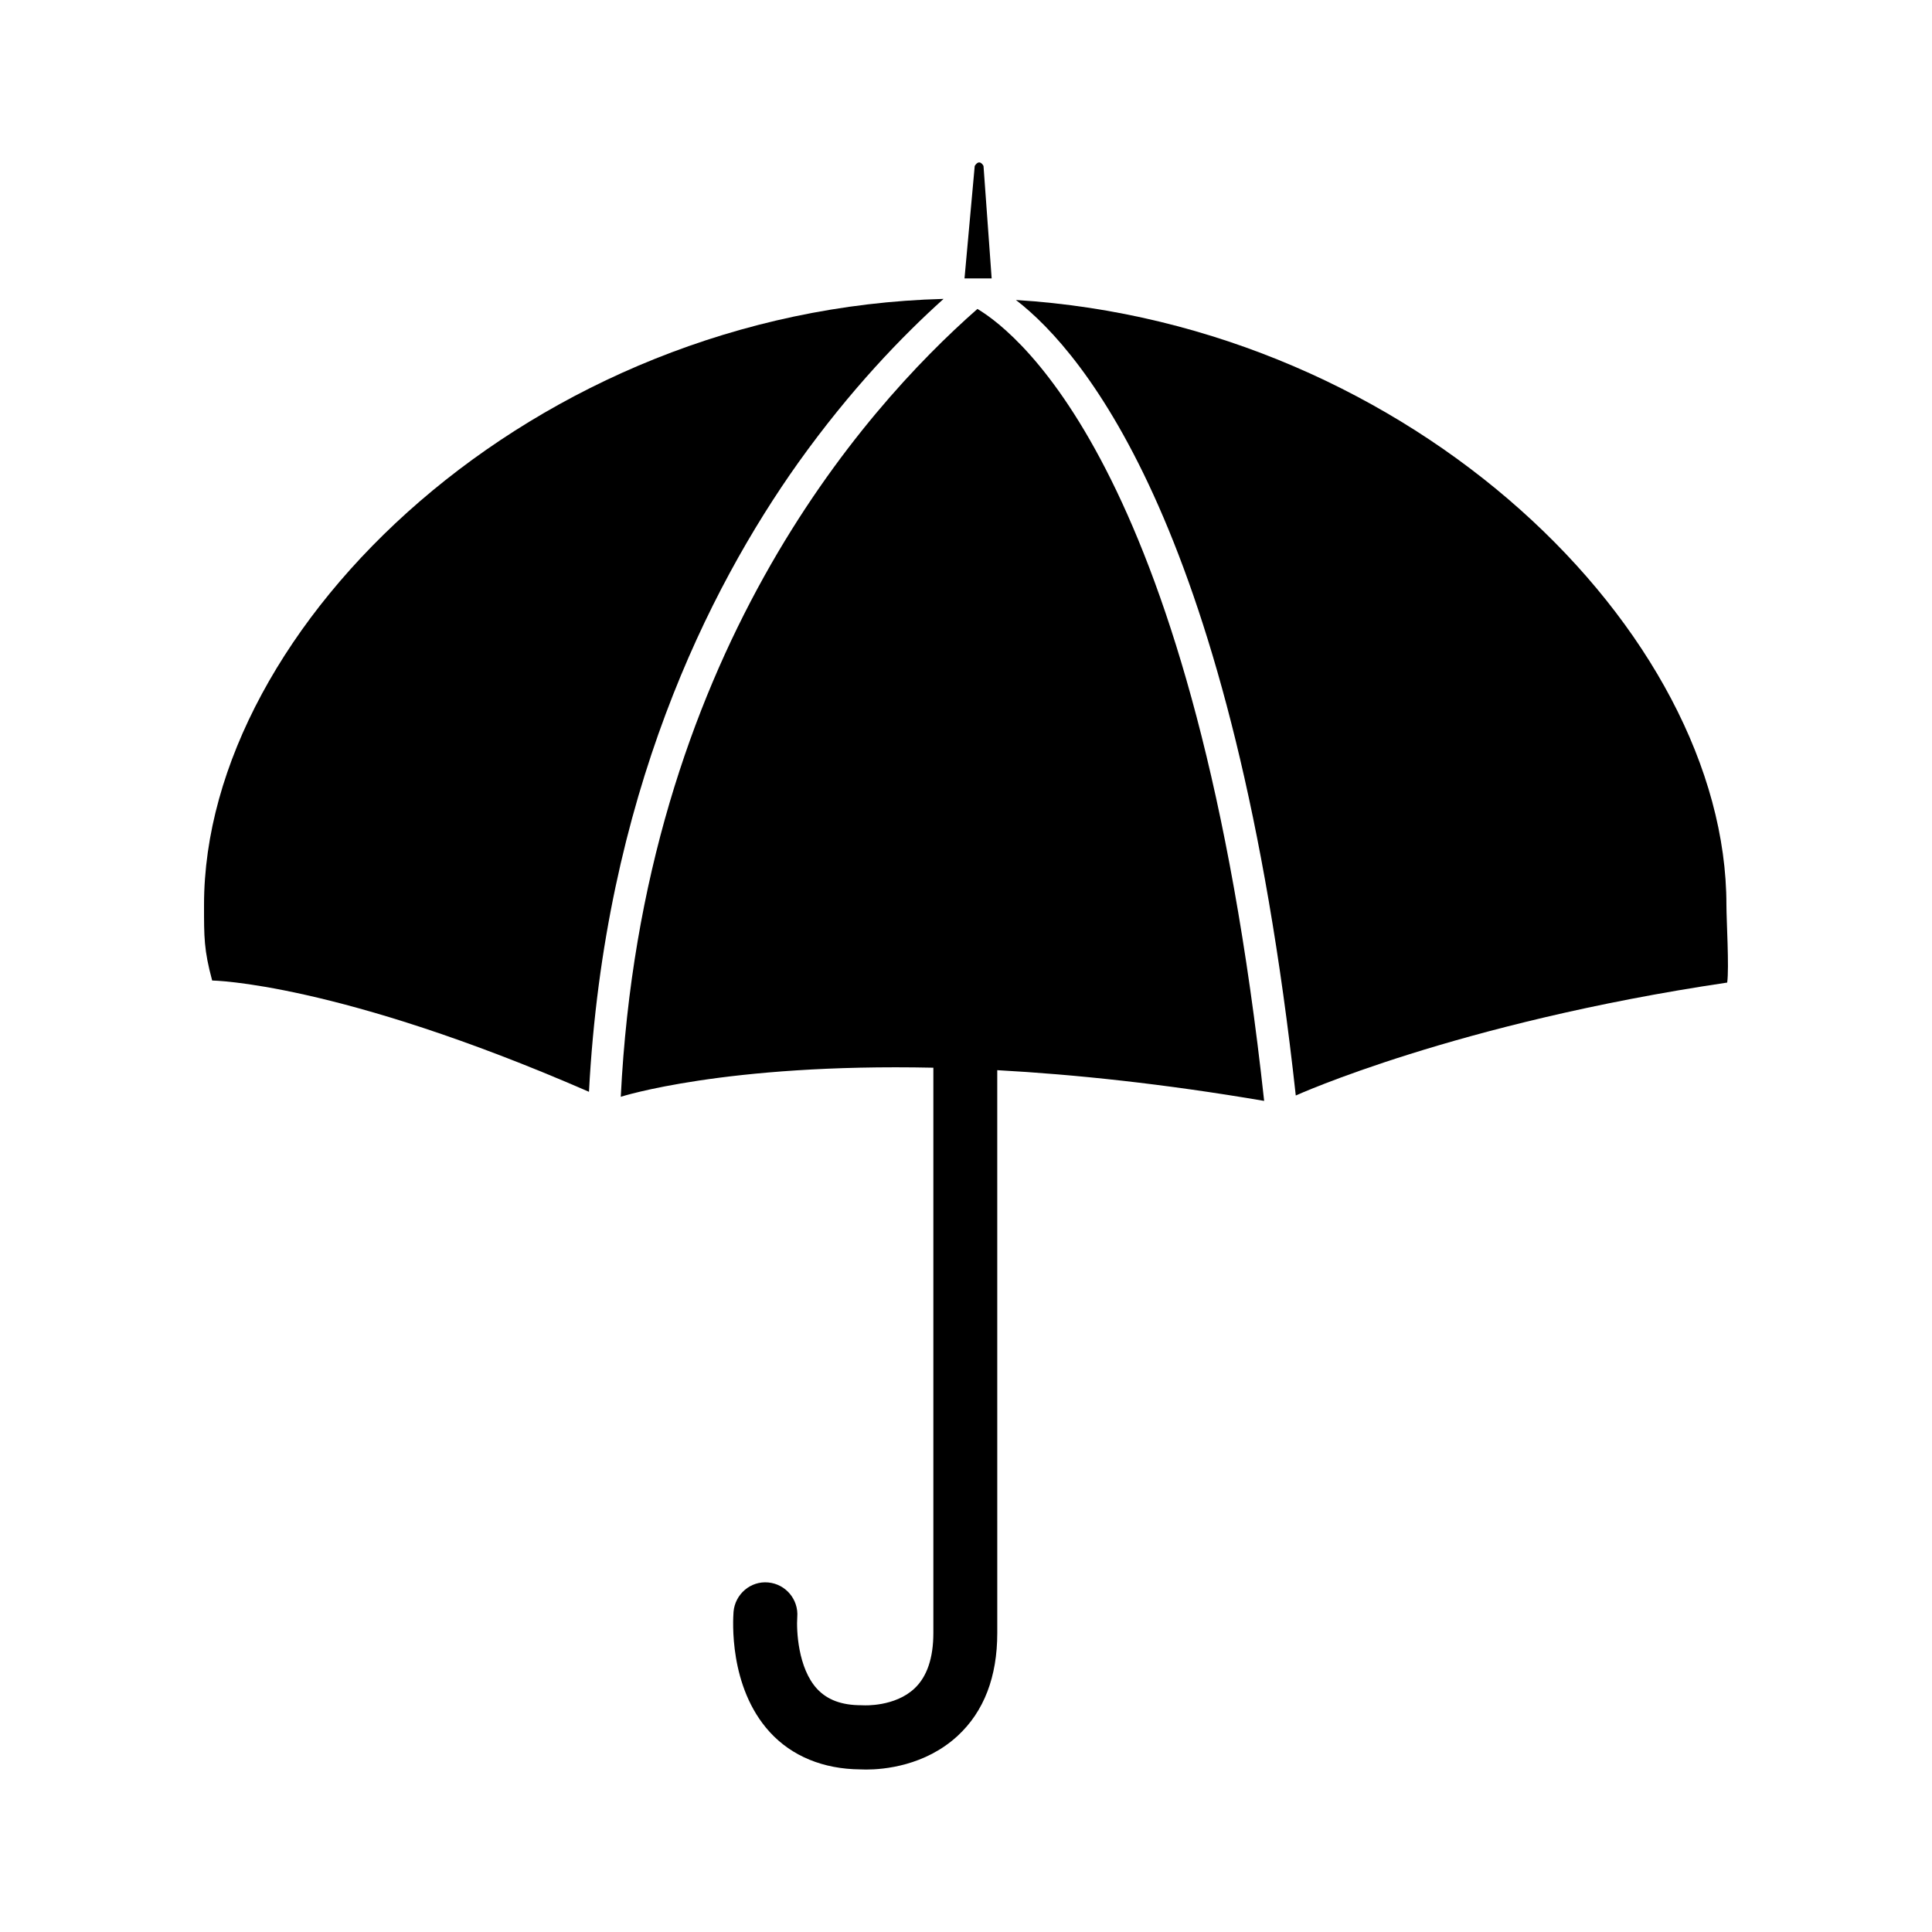
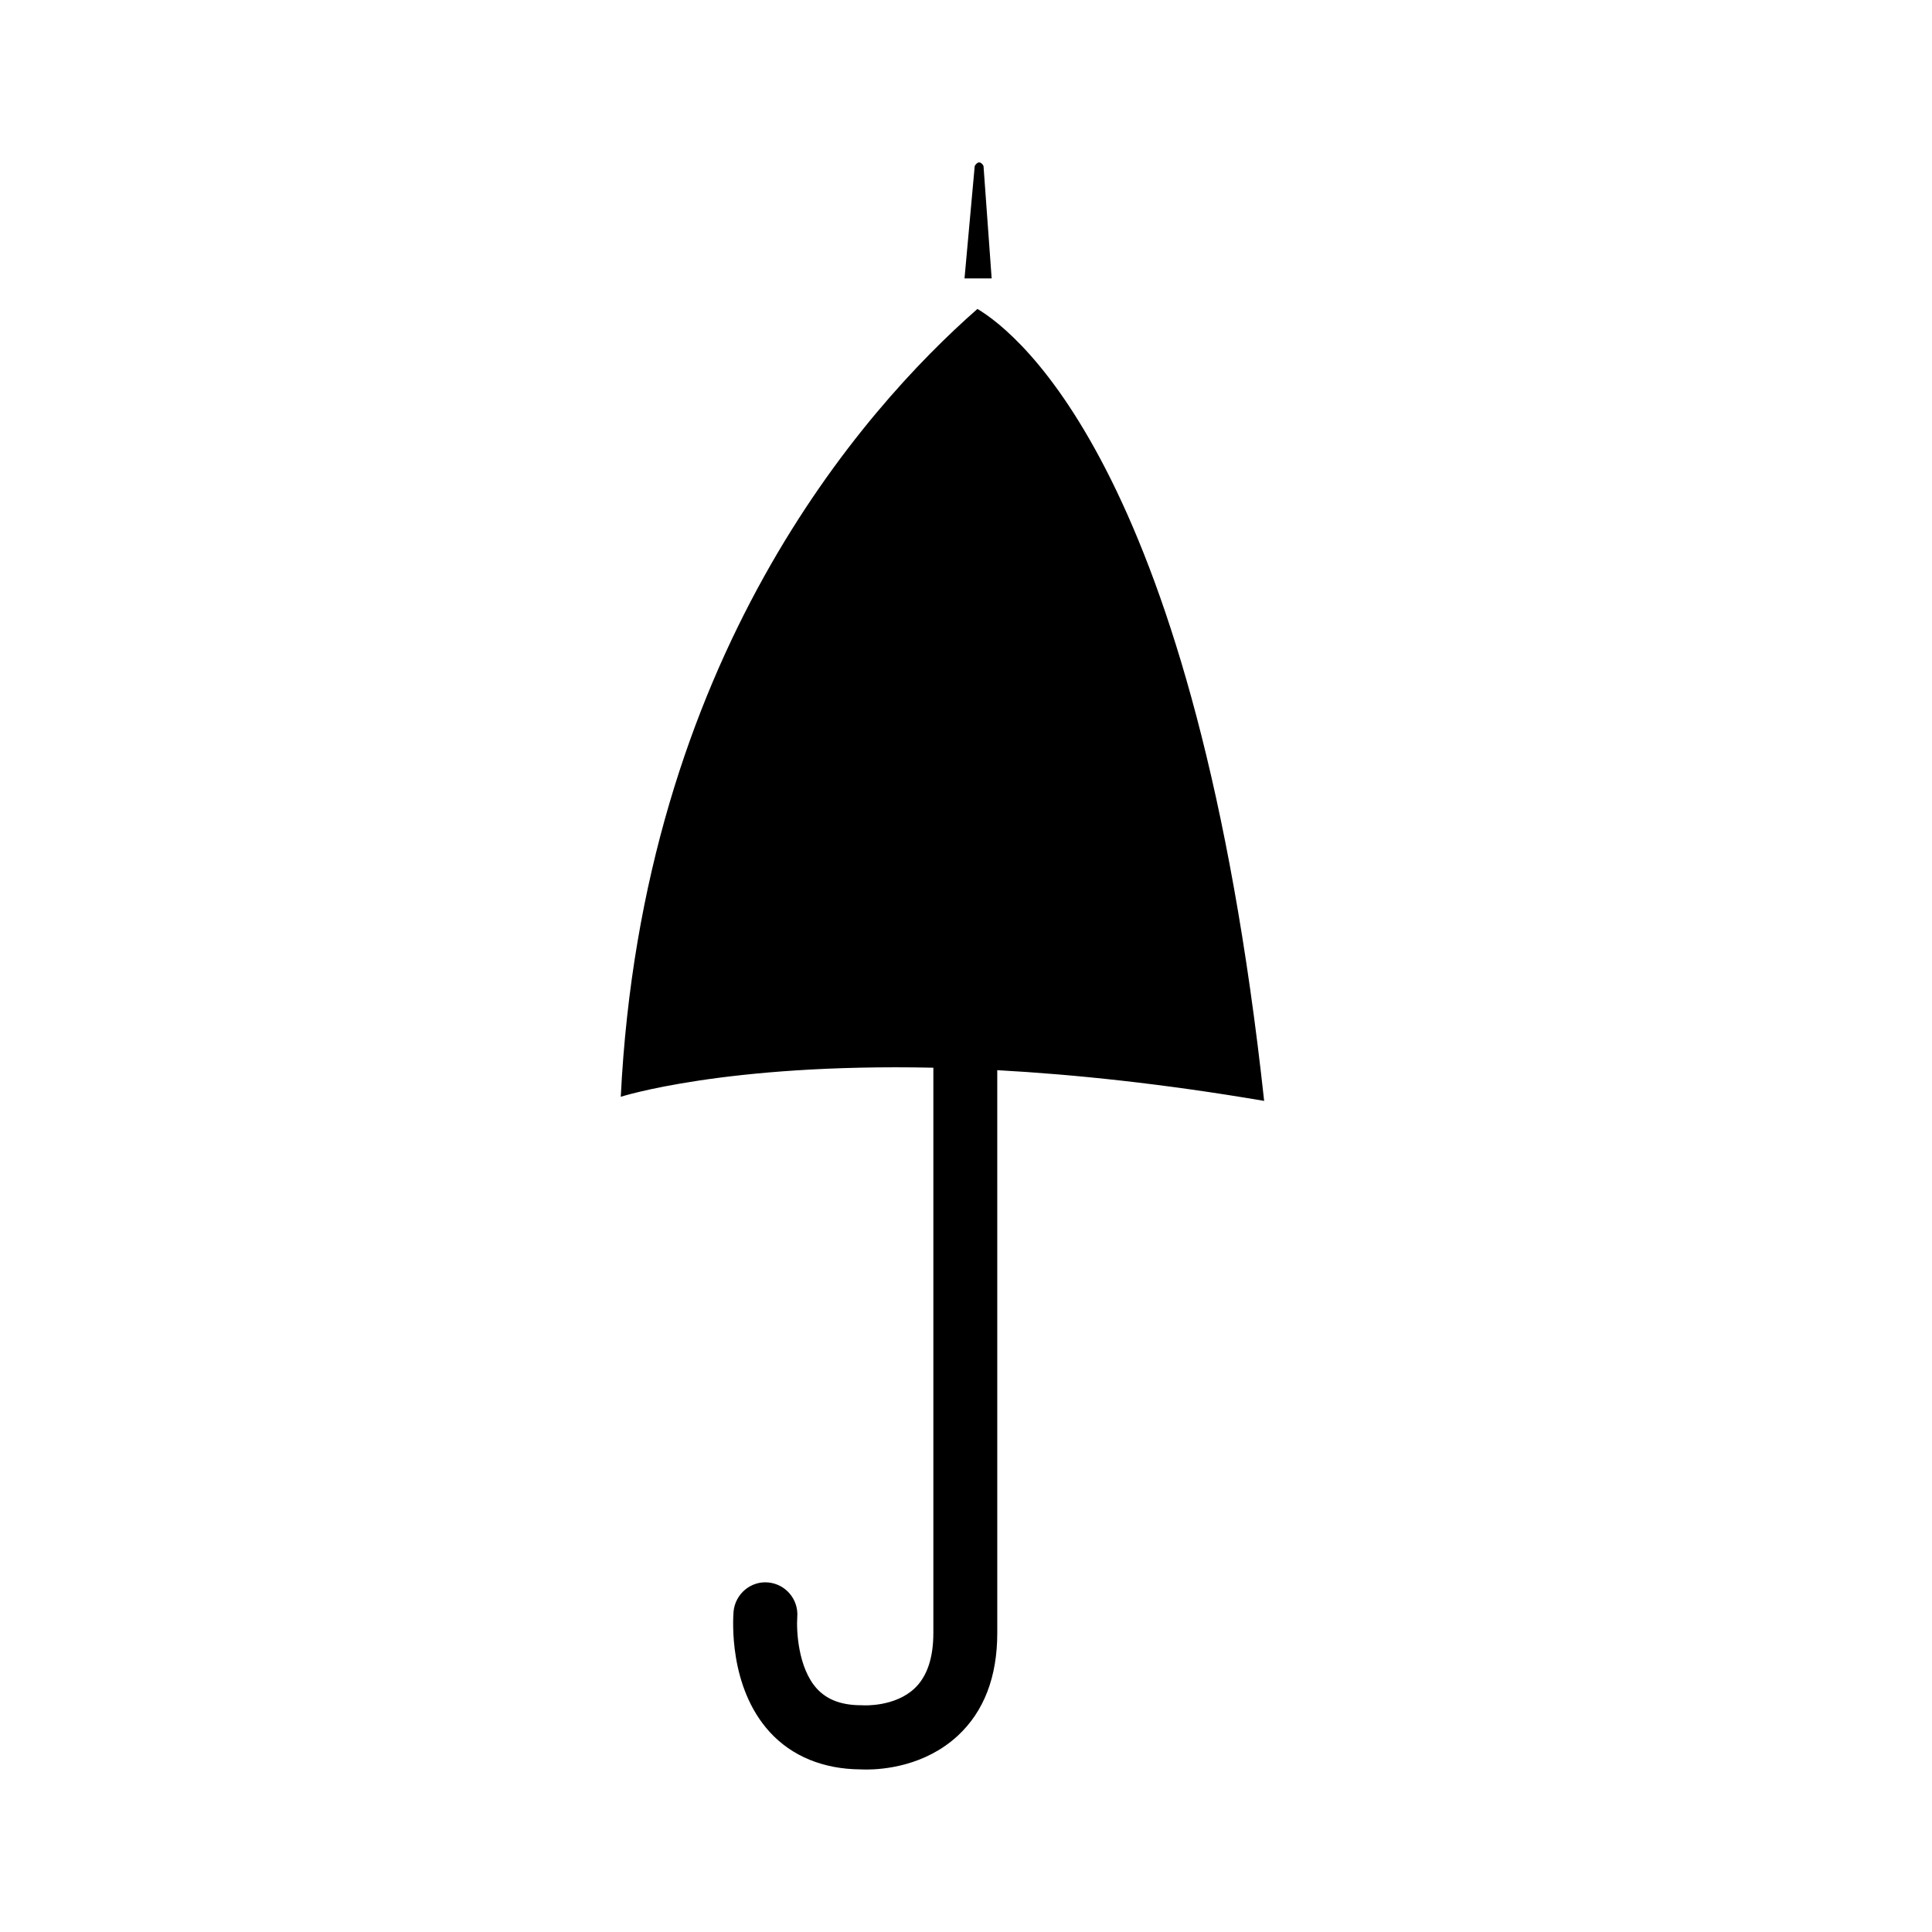
<svg xmlns="http://www.w3.org/2000/svg" fill="#000000" width="800px" height="800px" version="1.1" viewBox="144 144 512 512">
  <g>
-     <path d="m394.06 223.21c-108.75 2.84-195.99 86.621-195.99 160.59 0 8.594-0.039 11.914 2.156 20.047 0 0 33.145 0.422 99.859 29.492 4.106-78.207 31.574-133.12 55.488-166.75 13.727-19.223 27.484-33.496 38.488-43.383z" />
    <path d="m403.03 225.87c-30.555 26.84-88.766 92.758-94.52 208.79 0 0 27.582-8.891 82.84-7.707v149.82c0 6.637-1.699 11.566-4.957 14.645-5.199 4.953-13.457 4.508-13.457 4.508-0.215-0.02-0.465-0.02-0.68-0.02-5.211 0-9.012-1.43-11.719-4.336-5.078-5.5-5.5-15.582-5.254-19.023 0.379-4.644-3.043-8.75-7.703-9.18-4.656-0.441-8.762 3.082-9.184 7.75-0.133 1.988-1.355 19.906 9.609 31.906 5.84 6.379 14.137 9.801 23.961 9.883 0.379 0.016 0.934 0.039 1.602 0.039 4.57 0 15.578-0.934 24.254-8.961 6.941-6.434 10.465-15.598 10.465-27.207l-0.004-149.17c20.441 1.125 43.988 3.582 70.73 8.141-18.035-165.8-64.809-203.21-75.984-209.88z" />
-     <path d="m601.52 383.8c0-72.227-83.145-153.81-188.29-160.3 18.285 14.086 57.777 61.273 74.164 210.82 0 0 42.414-19.262 114.33-29.926 0.551-3.996-0.203-16.488-0.203-20.598z" />
    <path d="m404.64 187.98s-1.02-2.106-2.328 0l-2.707 29.809h7.195z" />
  </g>
</svg>